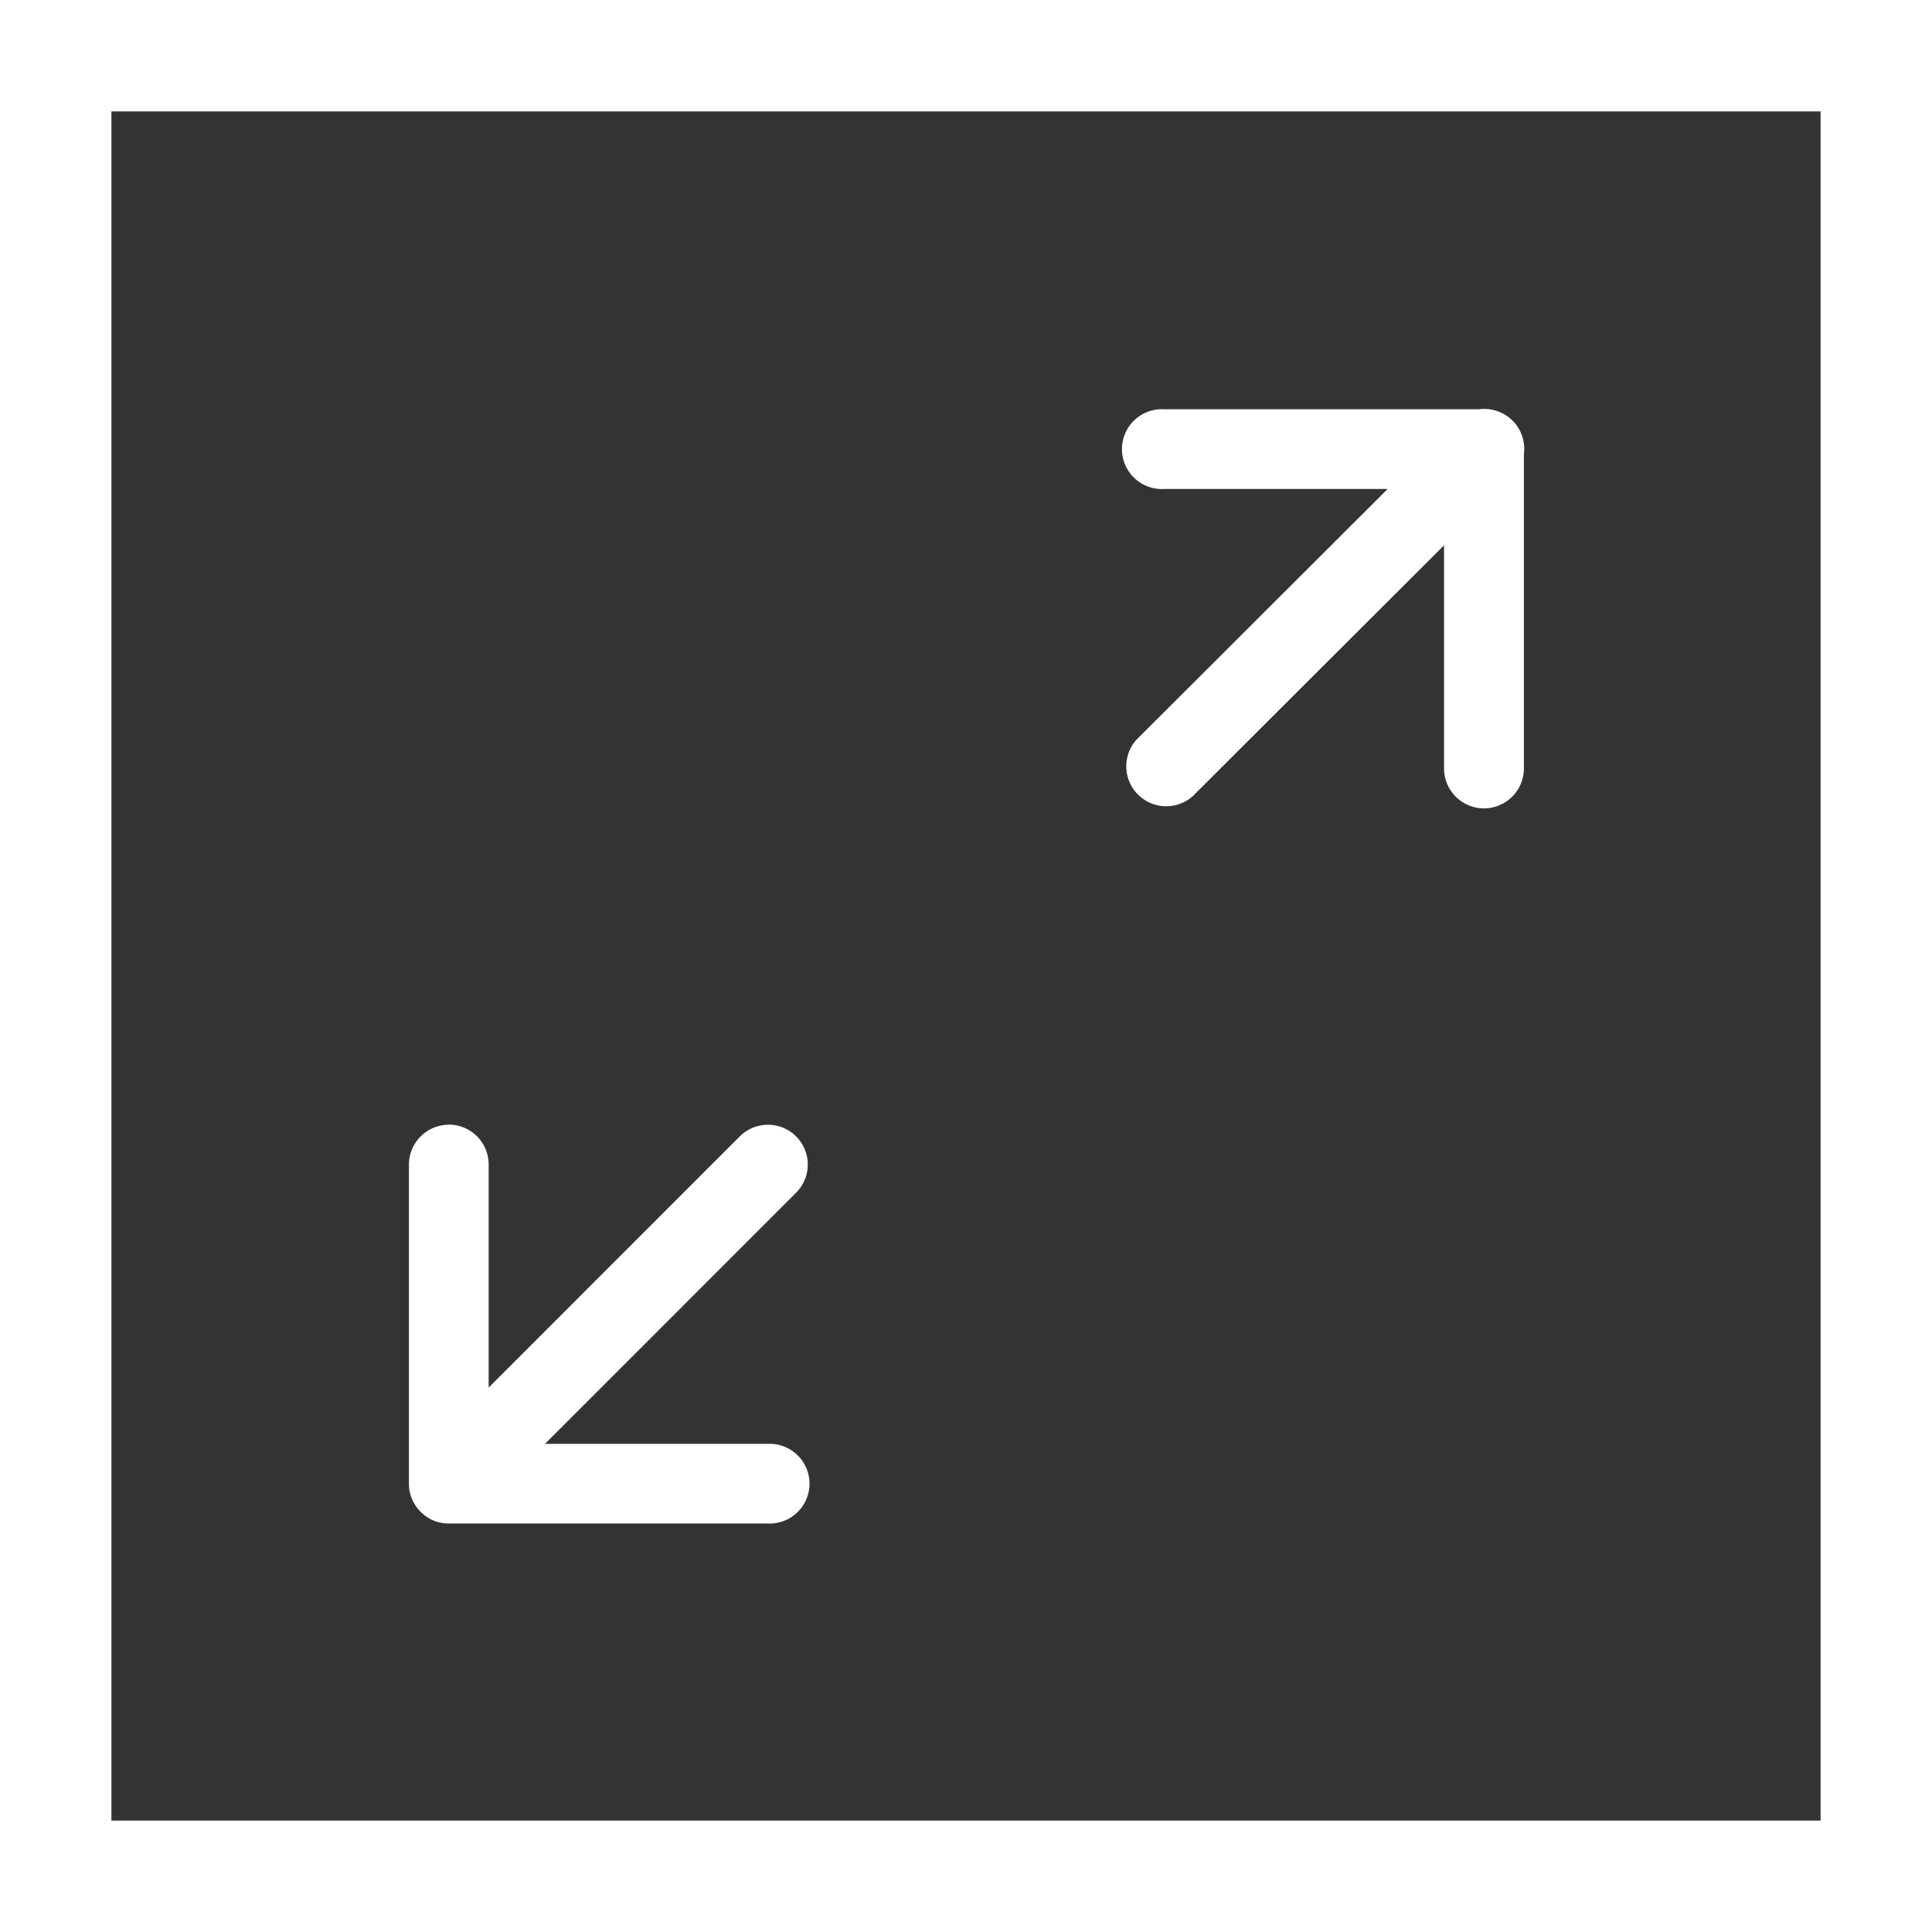
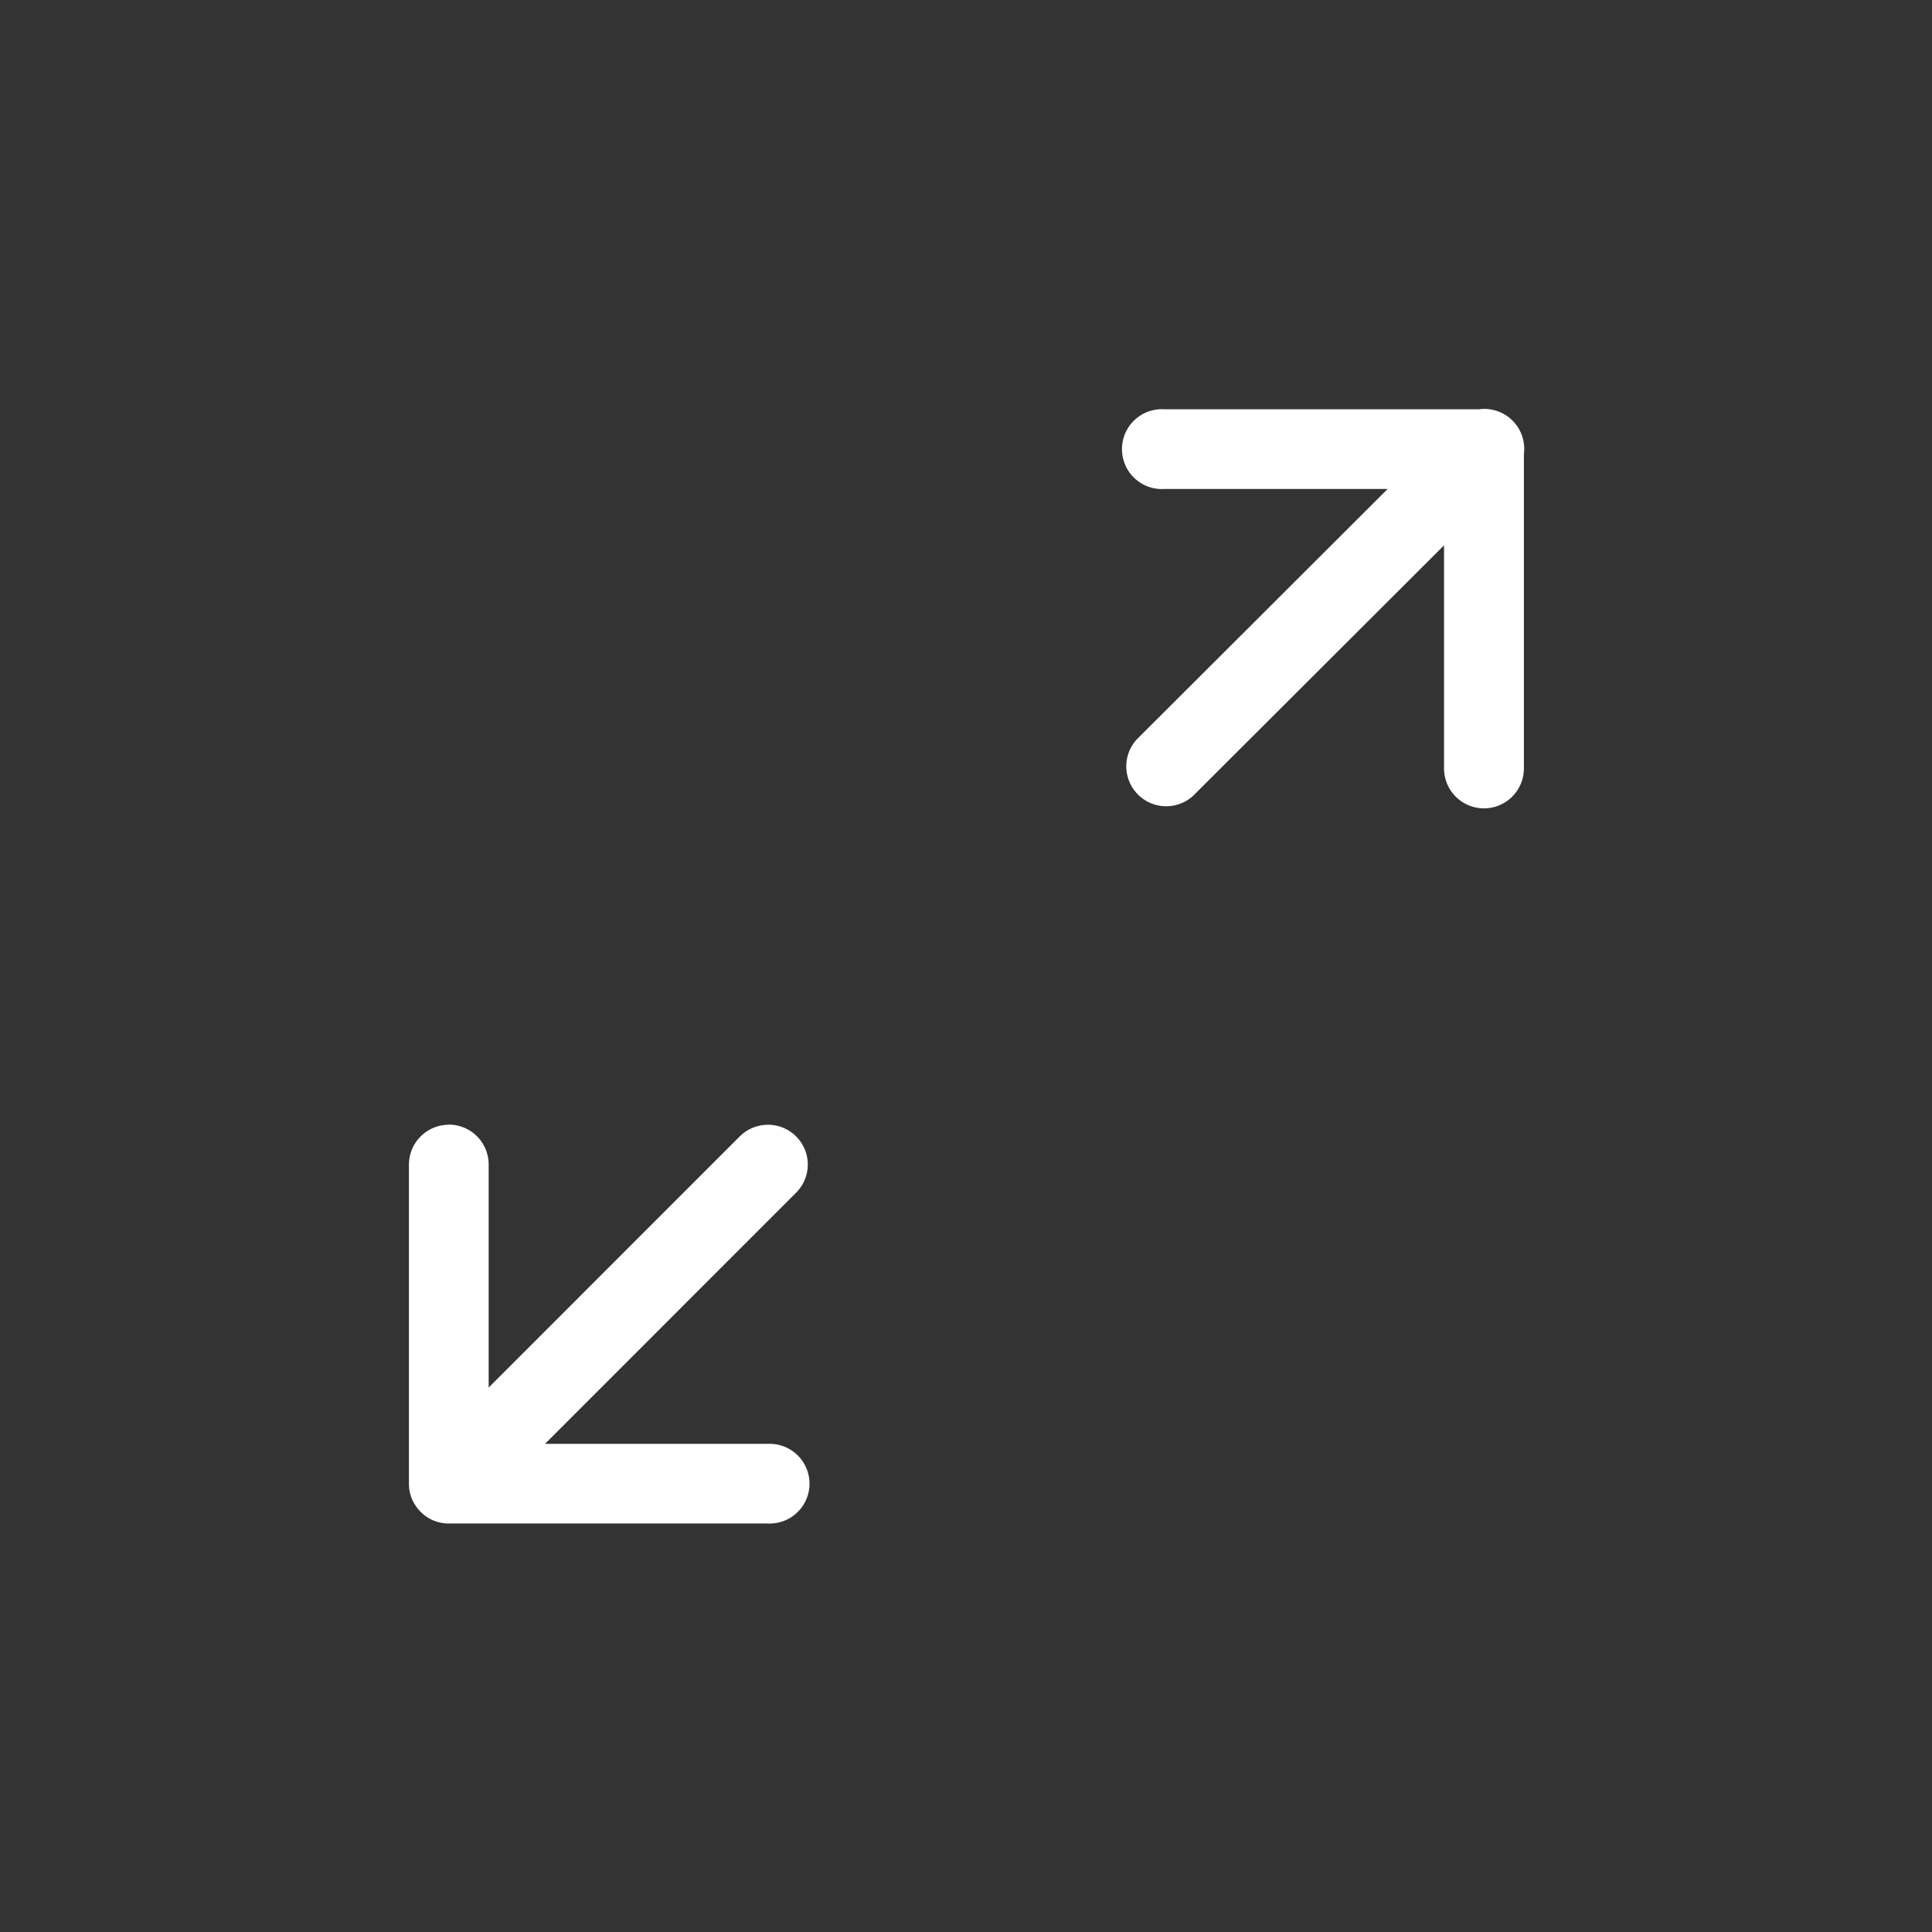
<svg xmlns="http://www.w3.org/2000/svg" width="30" height="30" viewBox="0 0 30 30">
  <rect x="0" y="0" width="30" height="30" fill="#333333" stroke="none" />
  <defs>
    <clipPath id="slbna">
-       <path fill="#fff" d="M0 0h30v30H0z" />
-     </clipPath>
+       </clipPath>
  </defs>
  <g>
    <g>
      <g>
        <path fill="none" stroke="#fff" stroke-miterlimit="20" stroke-width="3.46" d="M0 0v0h30v30H0v0z" clip-path="url(&quot;#slbna&quot;)" />
      </g>
      <g>
-         <path fill="#fff" d="M6.96 17.465a.62.62 0 0 0-.61.619v4.96a.67.67 0 0 0 .003.053l-.001-.003v.01-.001l.007.05v-.004l.004.02v-.004c.012.06.032.114.058.163l-.001-.003.01.017-.002-.004.024.04.01.014-.002-.002c.035.05.075.092.12.129v.001a.615.615 0 0 0 .374.137h4.972a.619.619 0 1 0 0-1.237H8.463l3.892-3.893a.618.618 0 0 0-.432-1.062l-.019.001h.002a.617.617 0 0 0-.425.186l-3.893 3.894v-3.464a.619.619 0 0 0-.619-.619h-.008zM23.03 6.35a.569.569 0 0 0-.069.006l.003-.001h-4.887a.62.62 0 1 0 0 1.238h3.47l-3.9 3.893a.62.62 0 0 0 .876.875l3.9-3.893v3.464a.62.62 0 0 0 1.24 0V7.05a.62.62 0 0 0-.632-.7z" />
+         <path fill="#fff" d="M6.96 17.465a.62.62 0 0 0-.61.619v4.96a.67.67 0 0 0 .003.053l-.001-.003v.01-.001l.007.05v-.004l.004.02v-.004c.012.06.032.114.058.163l-.001-.003.01.017-.002-.004.024.04.01.014-.002-.002c.035.05.075.092.12.129v.001a.615.615 0 0 0 .374.137h4.972a.619.619 0 1 0 0-1.237H8.463l3.892-3.893a.618.618 0 0 0-.432-1.062l-.019.001h.002a.617.617 0 0 0-.425.186l-3.893 3.894v-3.464a.619.619 0 0 0-.619-.619h-.008zM23.03 6.35a.569.569 0 0 0-.069.006l.003-.001h-4.887a.62.62 0 1 0 0 1.238h3.47l-3.9 3.893a.62.62 0 0 0 .876.875l3.9-3.893v3.464a.62.62 0 0 0 1.24 0V7.05a.62.62 0 0 0-.632-.7" />
      </g>
    </g>
  </g>
</svg>